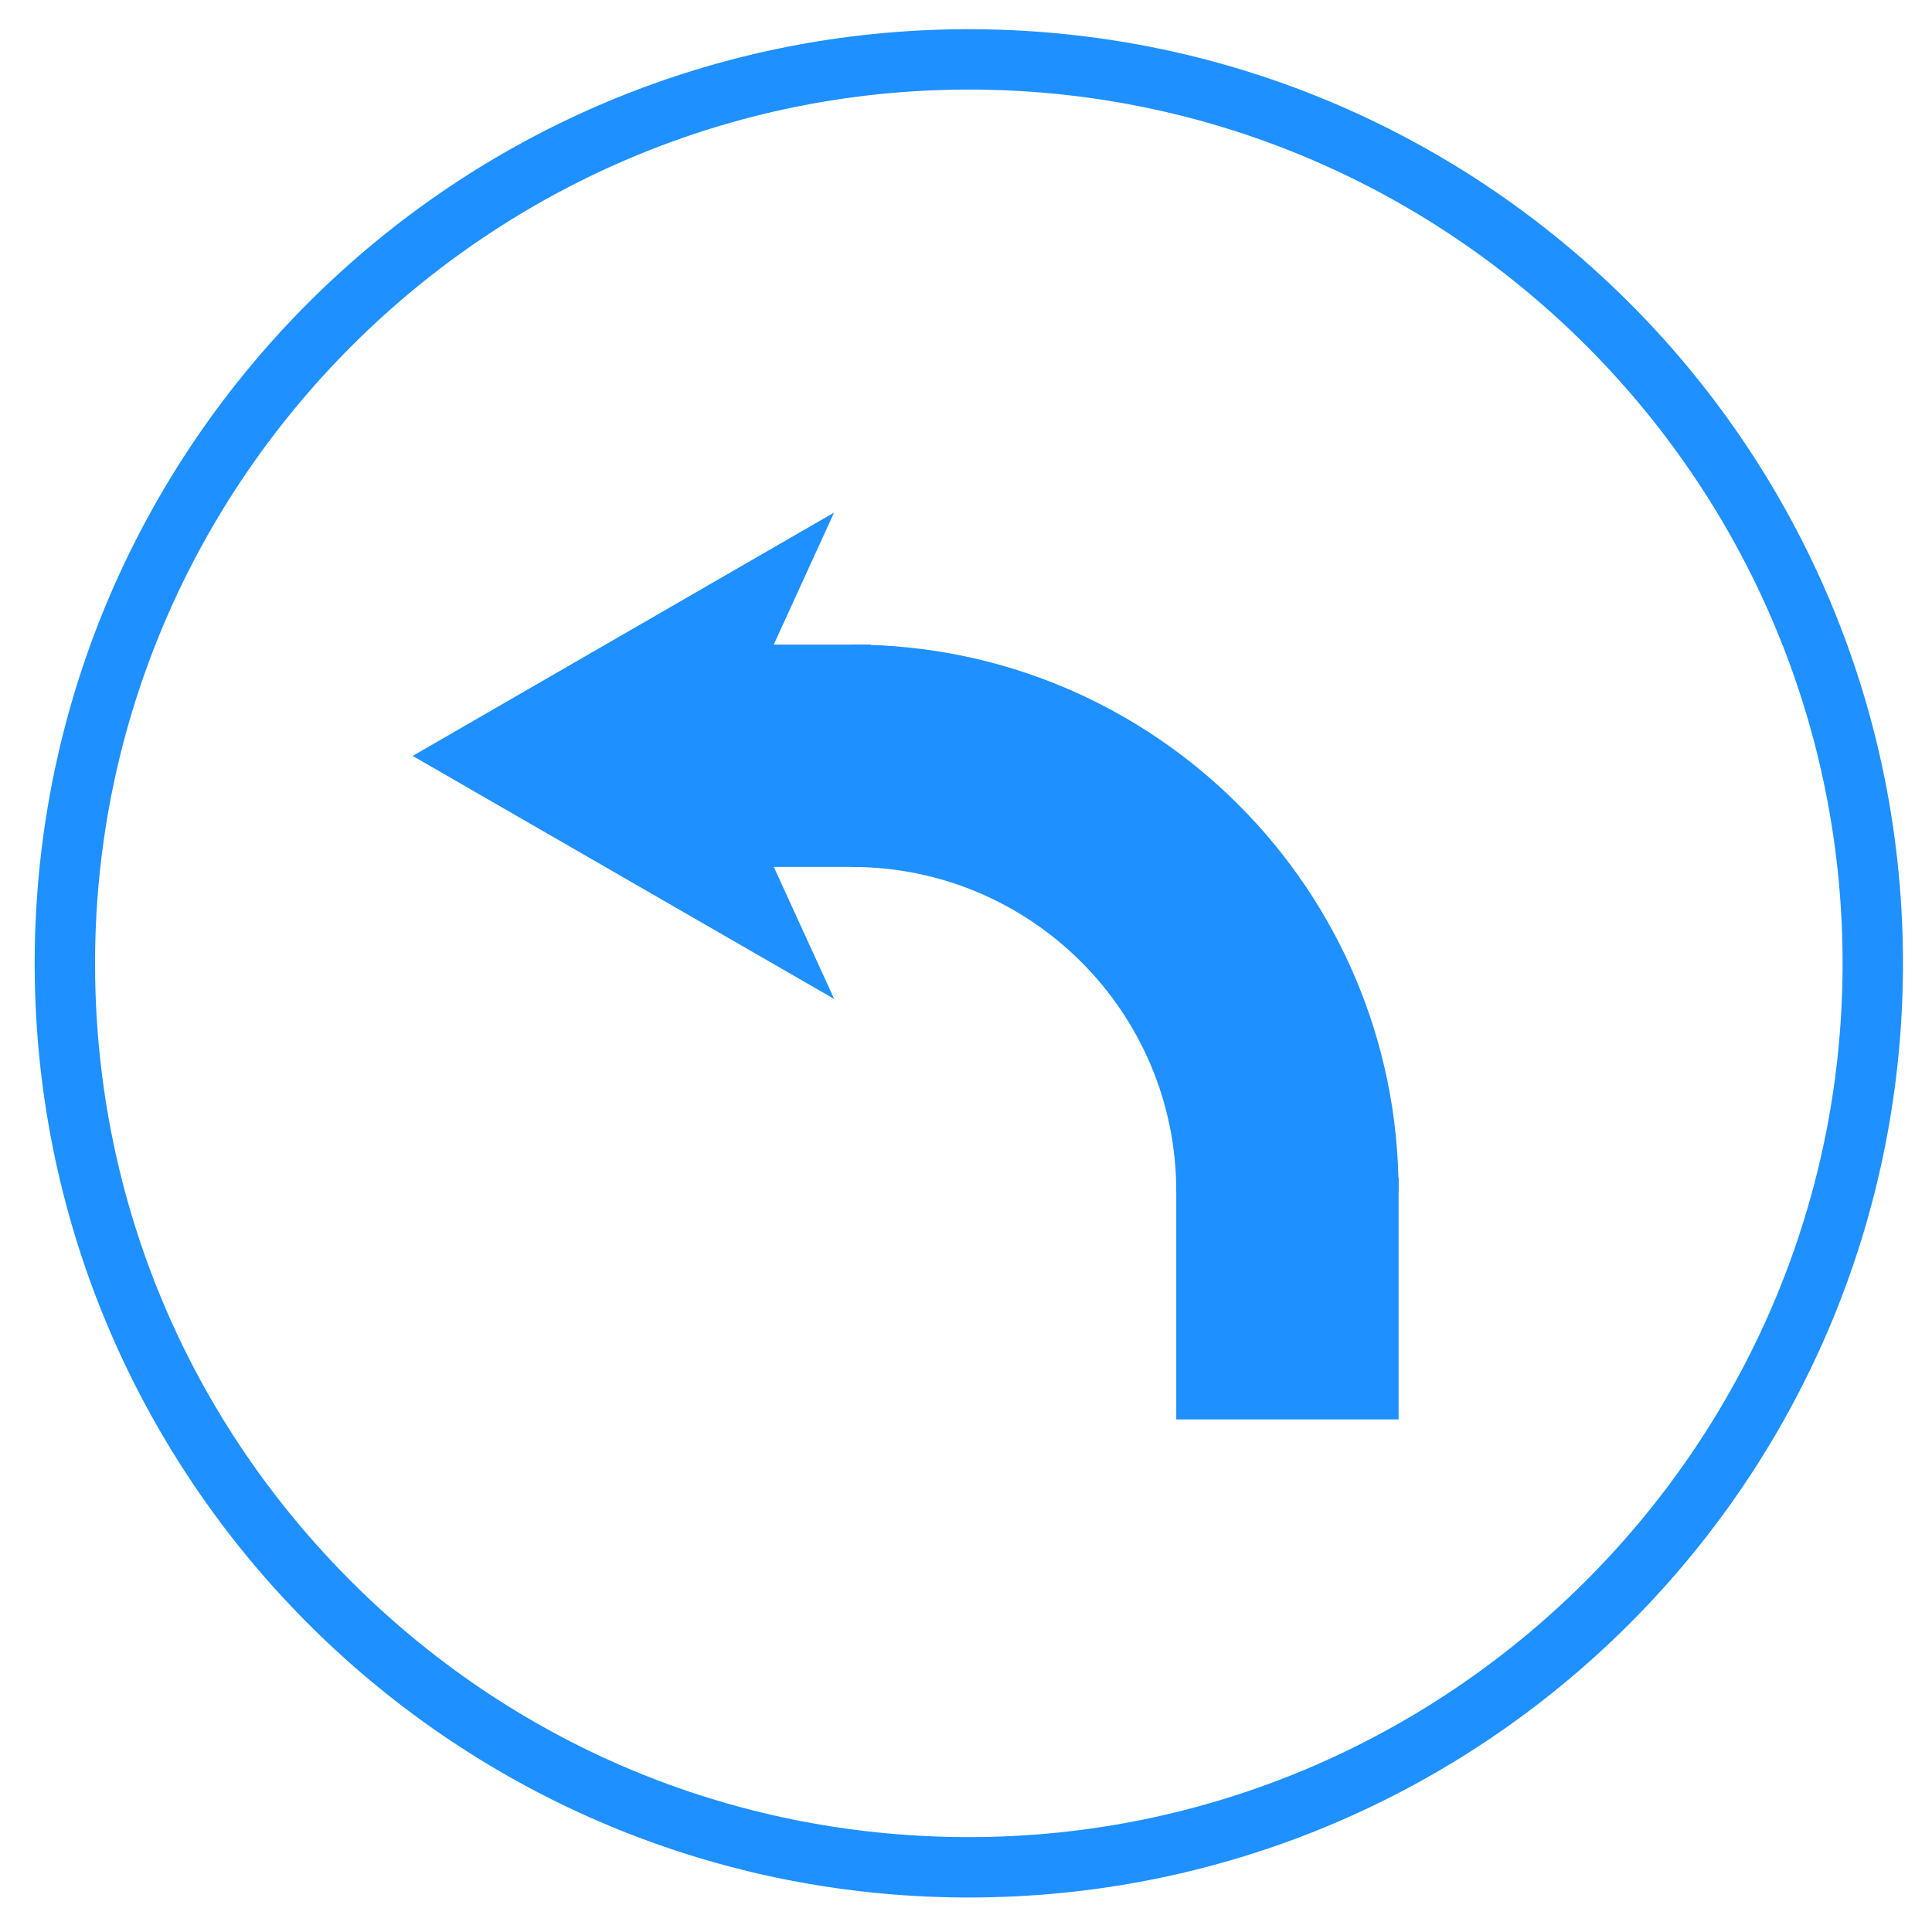
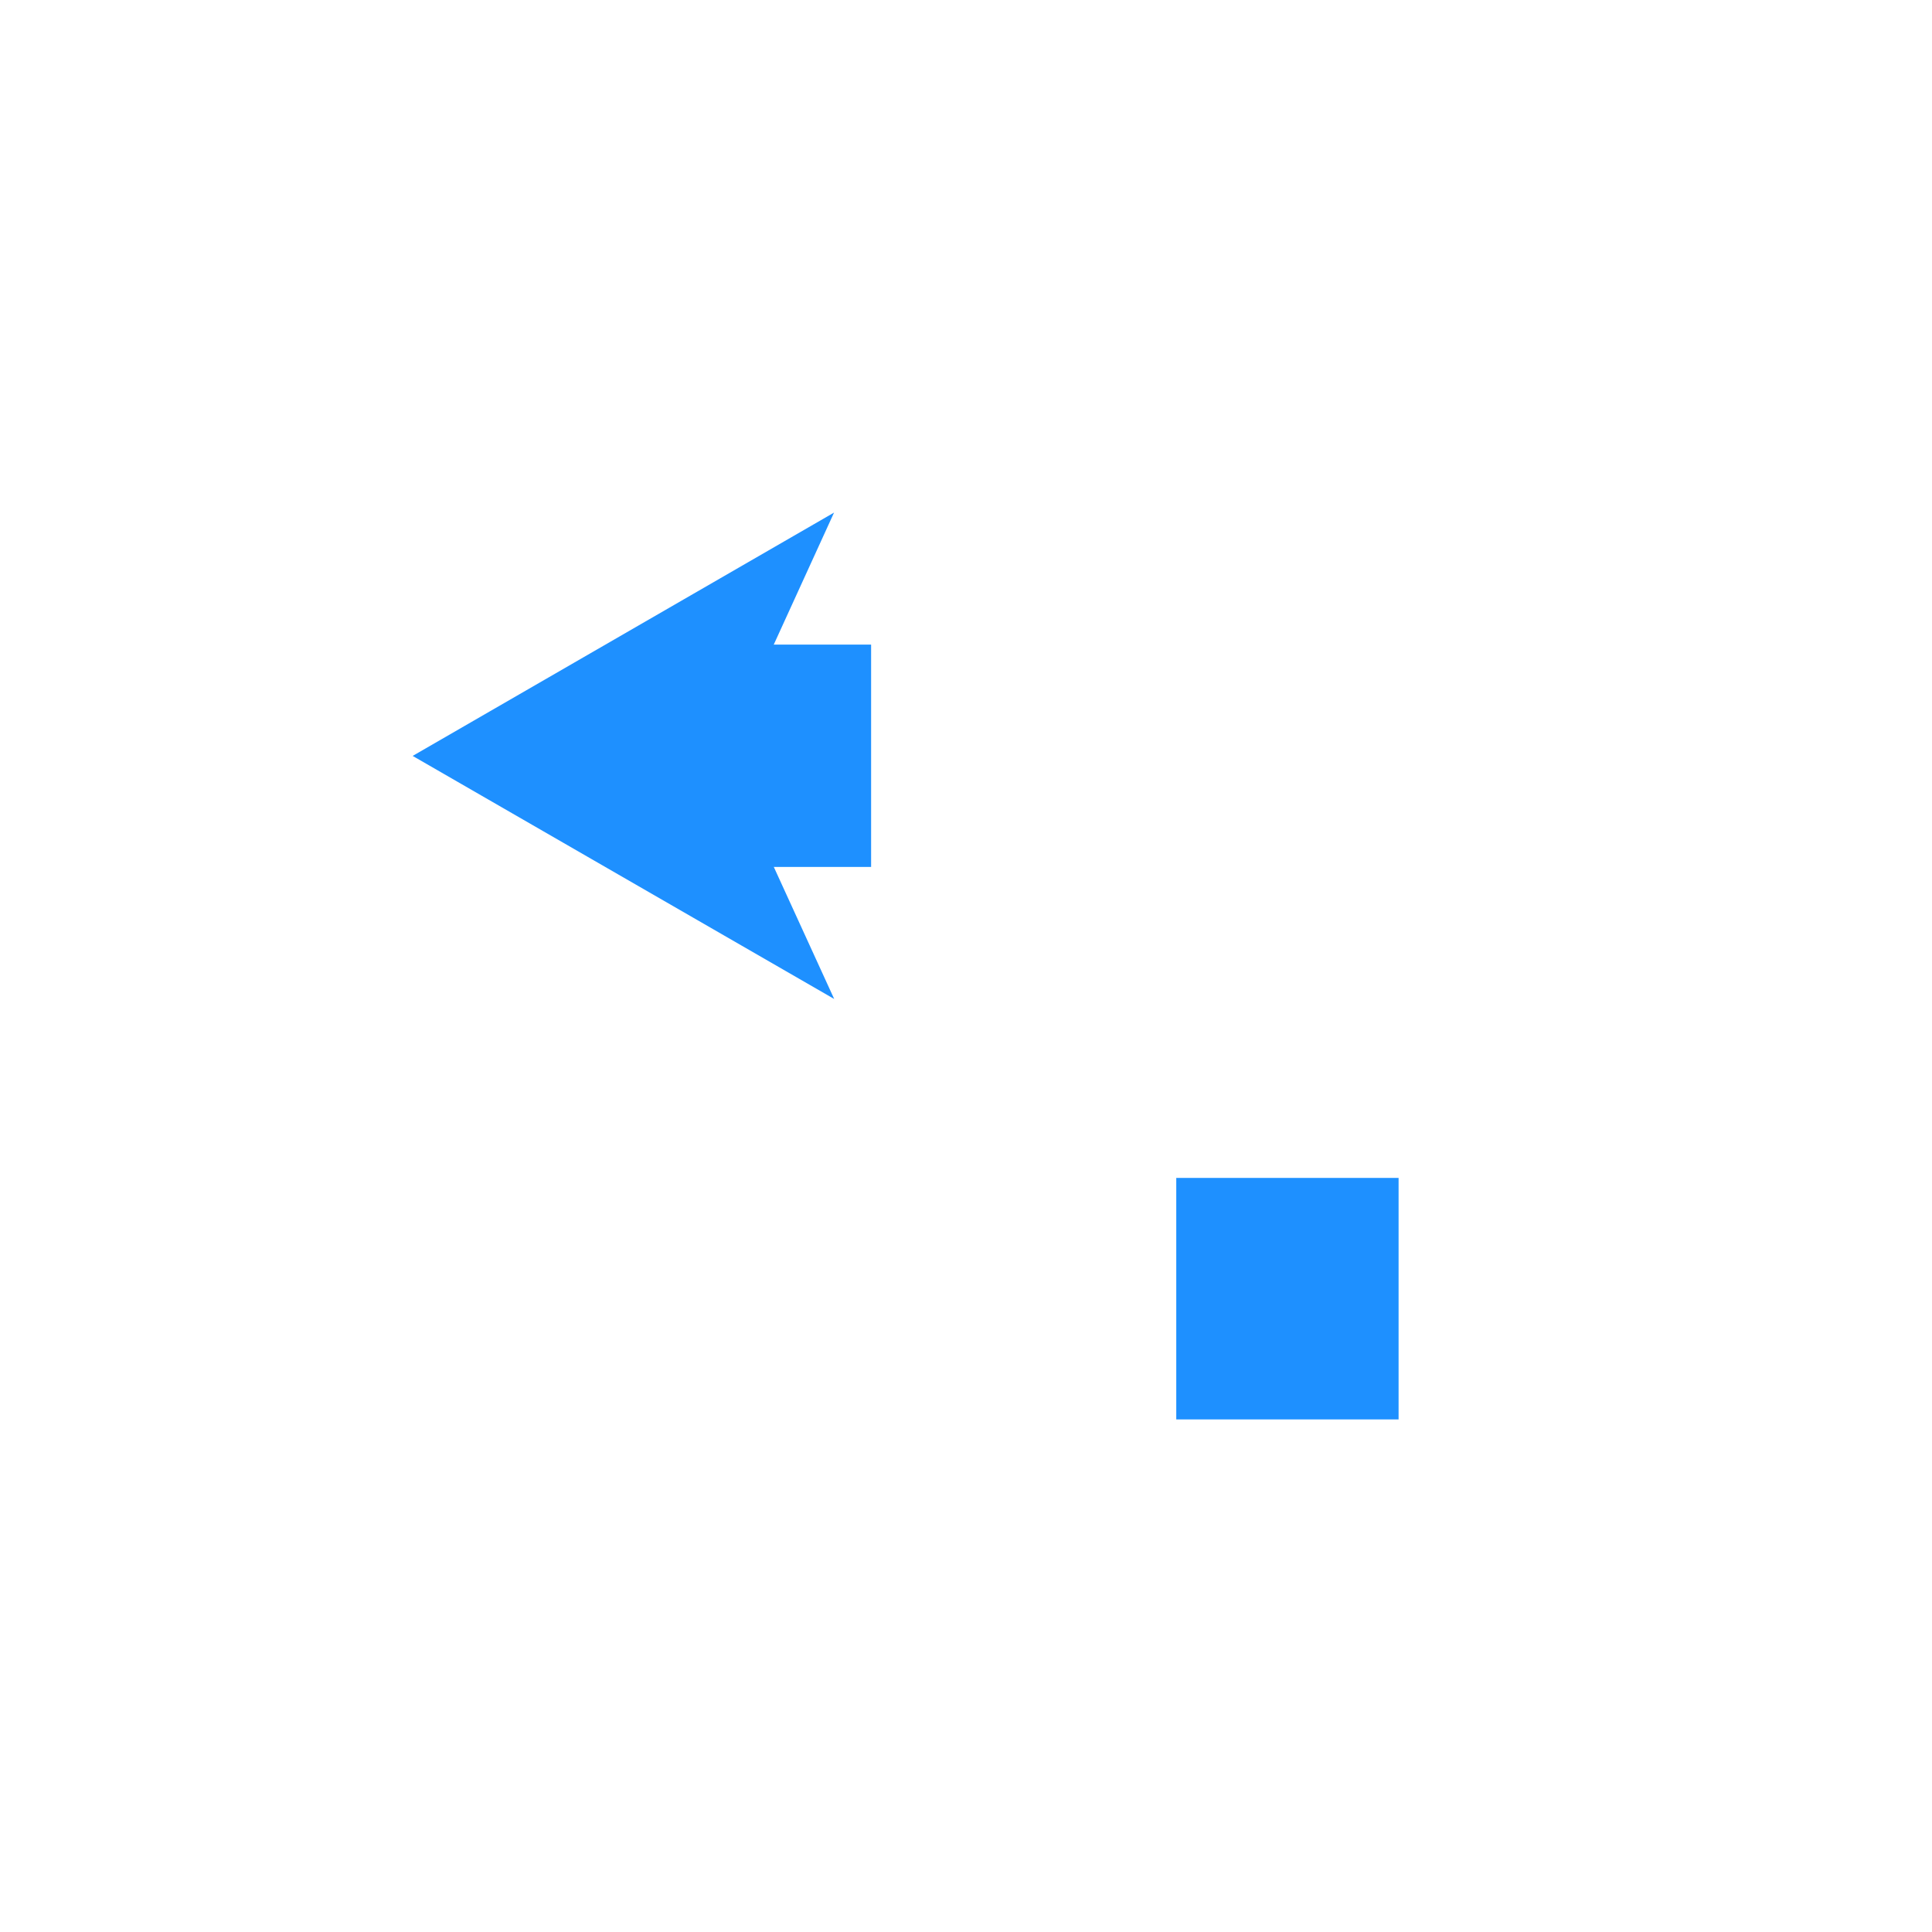
<svg xmlns="http://www.w3.org/2000/svg" width="96" height="96" fill="dodgerblue" viewBox="0 0 96 96">
-   <path d="M48.135 4.451h.254c23.939.139 43.304 19.727 43.168 43.666-.137 23.803-19.612 43.168-43.412 43.168h-.254c-11.597-.066-22.474-4.646-30.627-12.893C9.11 70.145 4.657 59.217 4.724 47.619 4.86 23.816 24.334 4.451 48.135 4.451m0-3c-25.512 0-46.265 20.607-46.411 46.15-.146 25.635 20.516 46.535 46.15 46.684h.271c25.512 0 46.266-20.607 46.412-46.15C94.703 22.498 74.039 1.6 48.406 1.452l-.271-.001" />
-   <path d="M42.329 43.078V32.03c15.004 0 27.166 12.163 27.166 27.167H58.448c0-8.902-7.217-16.119-16.119-16.119z" />
  <path d="M58.448 58.53h11.047v12H58.448zm-27.163-26.5h12v11.048h-12z" />
  <path d="M41.451 49.639L20.505 37.561 41.444 25.47l-5.52 12.085z" />
</svg>